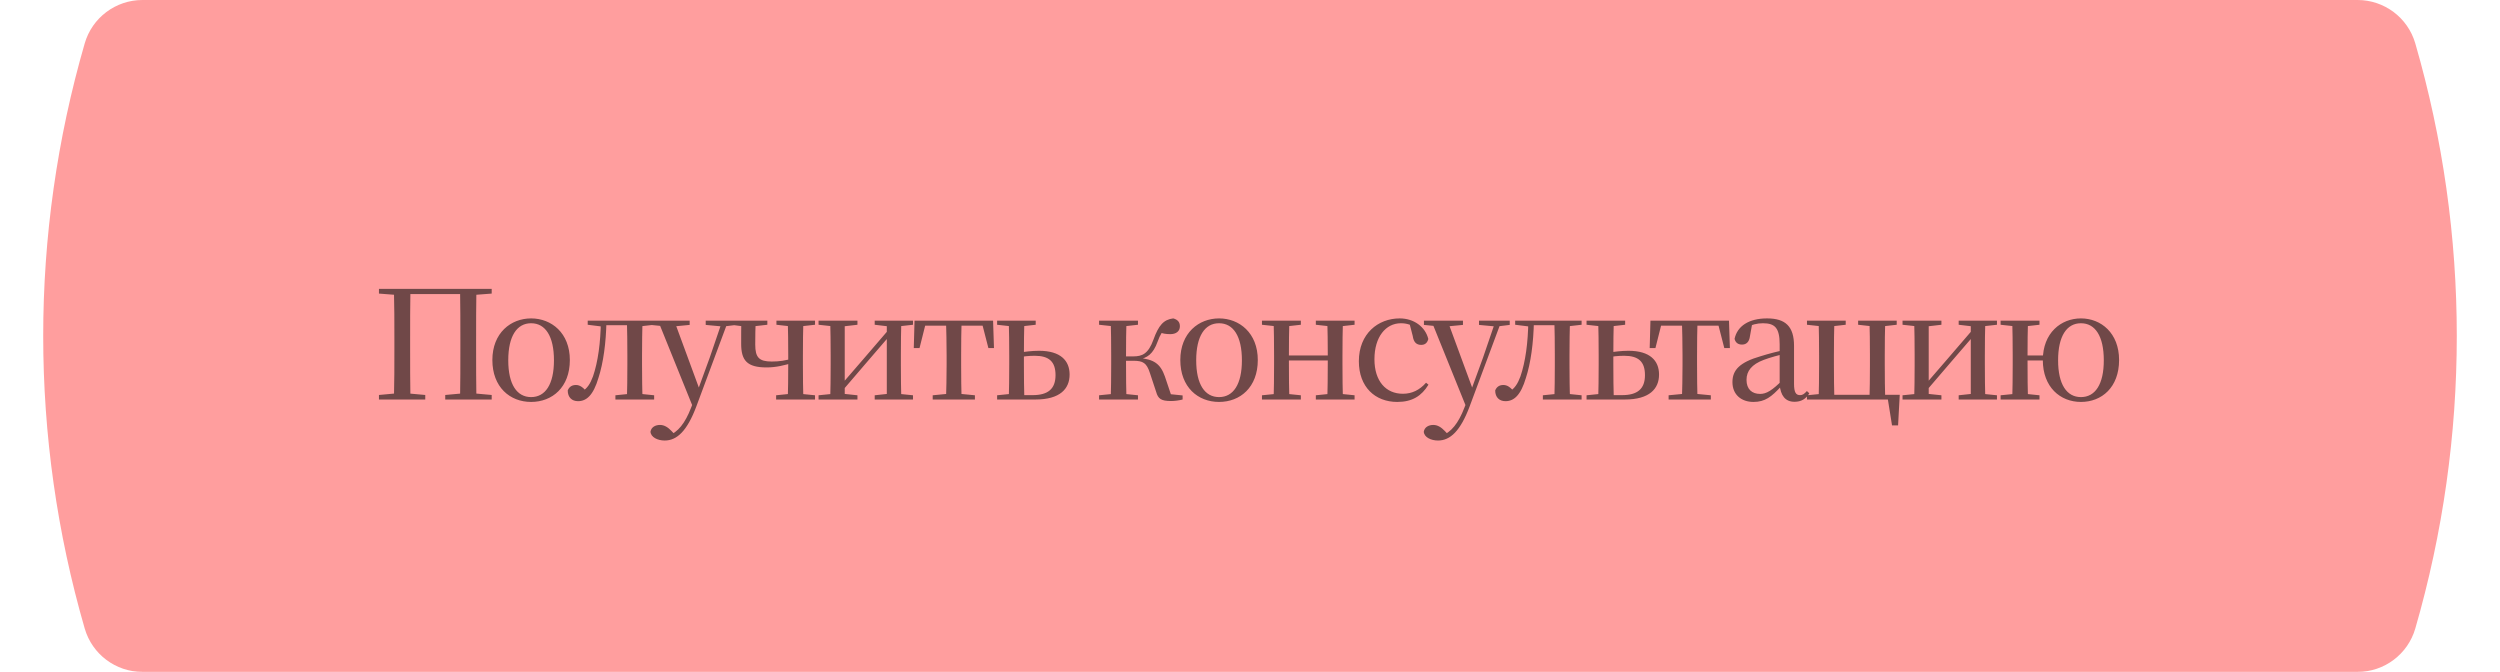
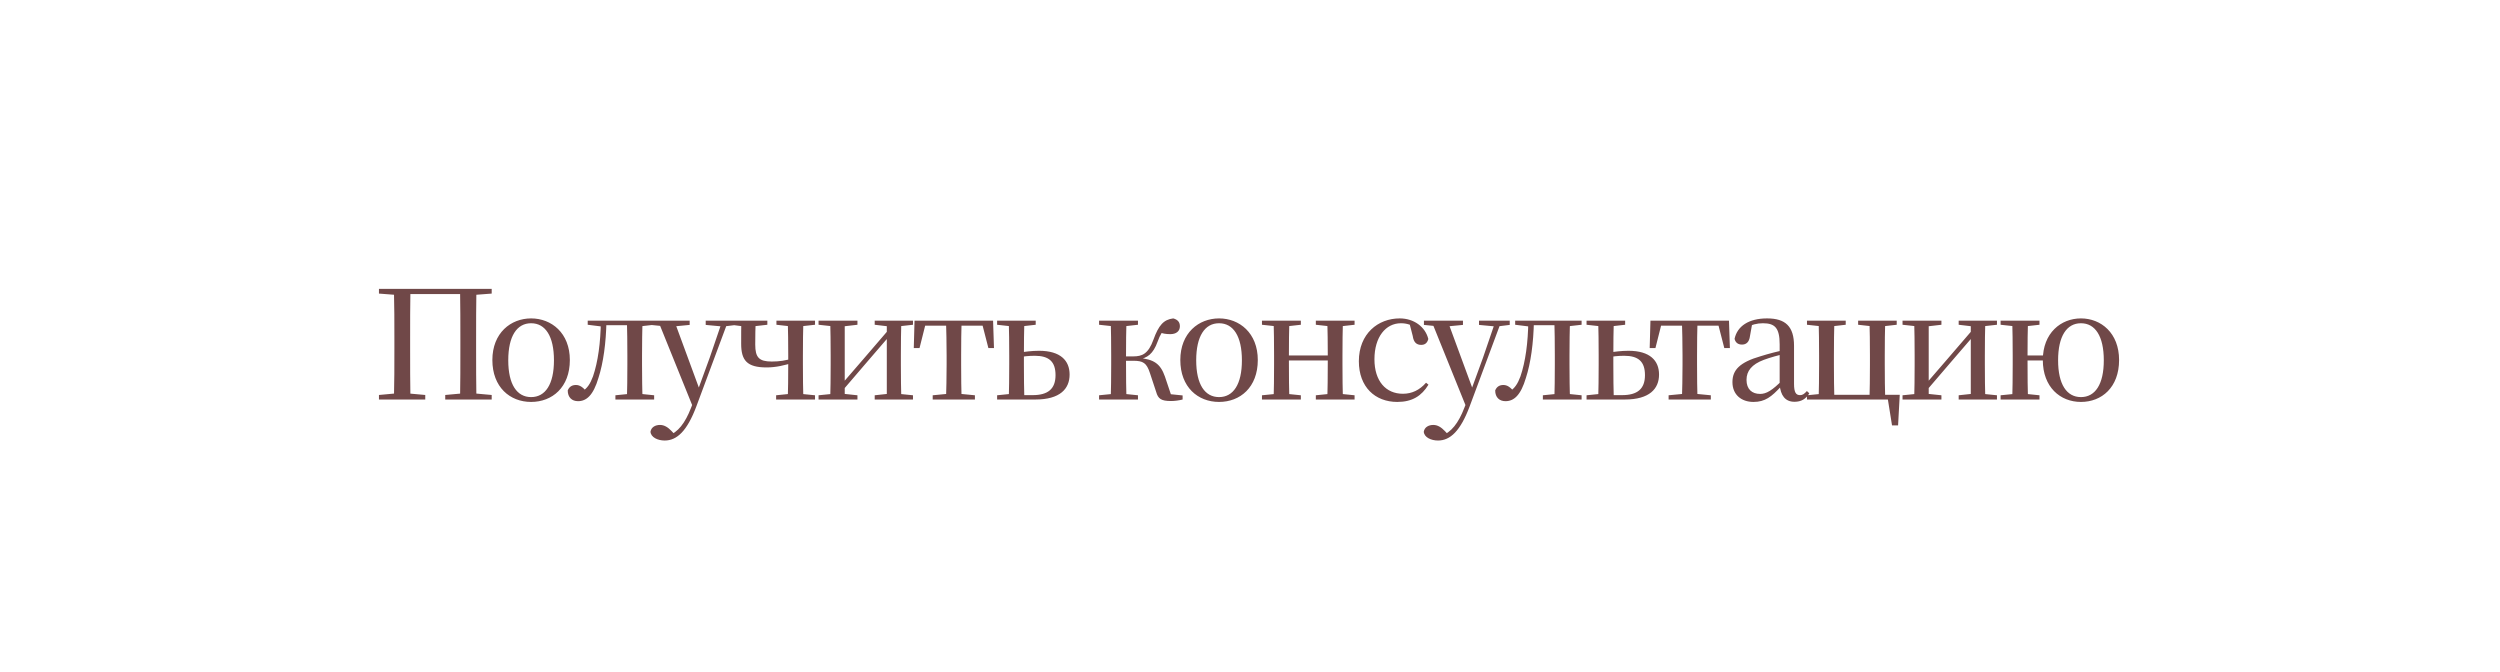
<svg xmlns="http://www.w3.org/2000/svg" width="413" height="111" viewBox="0 0 413 111" fill="none">
  <g filter="url(#filter0_i_1_193)">
-     <path d="M13.995 7.168C15.224 2.922 19.112 0 23.533 0H389.467C393.888 0 397.776 2.922 399.006 7.168V7.168C408.147 38.741 408.147 72.259 399.006 103.832V103.832C397.776 108.078 393.888 111 389.467 111H23.533C19.112 111 15.224 108.078 13.995 103.832V103.832C4.853 72.259 4.853 38.741 13.995 7.168V7.168Z" fill="#FF9E9E" />
-   </g>
+     </g>
  <path d="M65.078 66C65.153 63.225 65.153 60.4 65.153 57.525V56.225C65.153 53.375 65.153 50.525 65.078 47.725H67.803C67.753 50.5 67.753 53.35 67.753 56.225V57.525C67.753 60.4 67.753 63.2 67.803 66H65.078ZM76.003 66C76.053 63.225 76.053 60.425 76.053 57.525V56.225C76.053 53.375 76.053 50.525 76.003 47.725H78.703C78.653 50.5 78.653 53.35 78.653 56.225V57.525C78.653 60.35 78.653 63.2 78.703 66H76.003ZM62.603 66V65.25L66.103 64.925H66.678L70.253 65.25V66H62.603ZM73.553 66V65.25L77.103 64.925H77.653L81.228 65.25V66H73.553ZM62.603 48.5V47.725H66.453V48.775H66.178L62.603 48.5ZM77.353 48.775V47.725H81.228V48.5L77.628 48.775H77.353ZM66.453 48.575V47.725H77.353V48.575H66.453ZM87.739 66.4C84.239 66.4 81.339 63.95 81.339 59.475C81.339 55 84.389 52.6 87.739 52.6C91.089 52.6 94.139 55 94.139 59.475C94.139 64 91.214 66.4 87.739 66.4ZM87.739 65.6C90.089 65.6 91.514 63.5 91.514 59.525C91.514 55.525 90.089 53.4 87.739 53.4C85.389 53.4 83.964 55.525 83.964 59.525C83.964 63.5 85.389 65.6 87.739 65.6ZM95.49 66.275C94.49 66.275 93.79 65.65 93.79 64.5C94.04 63.875 94.515 63.6 95.14 63.6C95.79 63.6 96.29 63.975 96.89 64.675V64.95H96.215V64.65C97.015 64.125 97.49 63.45 97.965 62.175C98.79 59.75 99.215 56.65 99.265 52.975H100.19C100.115 56.725 99.665 59.95 98.865 62.425C98.015 65.3 96.89 66.275 95.49 66.275ZM97.09 53.65V52.975H99.665V53.95H99.49L97.09 53.65ZM99.715 53.725V52.975H104.49V53.725H99.715ZM101.665 66V65.3L104.39 65.025H105.415L108.065 65.3V66H101.665ZM103.565 66C103.615 64.775 103.64 61.975 103.64 60.25V58.725C103.64 57.025 103.615 54.2 103.565 52.975H106.165C106.09 54.2 106.065 57.025 106.065 58.725V60.25C106.065 61.975 106.09 64.775 106.165 66H103.565ZM104.865 53.95V52.975H108.065V53.65L105.415 53.95H104.865ZM109.808 72.775C108.658 72.775 107.533 72.25 107.458 71.325C107.583 70.55 108.283 70.2 109.033 70.2C109.758 70.2 110.358 70.6 110.933 71.2L111.658 71.975L110.858 72.4L110.358 71.975C111.983 71.475 113.208 69.85 114.158 67.375L114.883 65.55L115.033 65.15L117.258 59.05L119.333 52.975H120.308L115.033 67.15C113.508 71.2 111.833 72.775 109.808 72.775ZM114.558 67.45L108.708 52.975H111.383L115.533 64.25L115.683 64.575L114.558 67.45ZM107.483 53.675V52.975H113.933V53.675L111.333 53.925H109.958L107.483 53.675ZM116.583 53.675V52.975H121.658V53.675L119.633 53.925H119.233L116.583 53.675ZM126.641 60.7C123.391 60.7 122.441 59.525 122.441 56.8C122.441 55.325 122.441 54.15 122.466 52.975H124.841C124.791 54.25 124.766 55.375 124.766 56.925C124.766 59.05 125.391 59.725 127.491 59.725C128.766 59.725 129.766 59.575 131.166 59.15V59.875C129.616 60.35 128.191 60.7 126.641 60.7ZM130.141 66C130.191 64.775 130.216 61.975 130.216 60.125V58.725C130.216 57.025 130.191 54.2 130.141 52.975H132.716C132.666 54.2 132.641 57.025 132.641 58.725V60.25C132.641 61.975 132.666 64.775 132.716 66H130.141ZM120.741 53.65V52.975H126.766V53.65L124.116 53.95H123.066L120.741 53.65ZM128.216 66V65.3L130.891 65.025H131.916L134.641 65.3V66H128.216ZM128.266 53.65V52.975H134.641V53.65L131.941 53.95H130.916L128.266 53.65ZM135.225 66V65.3L137.95 65.025H139.05L141.65 65.3V66H135.225ZM144.5 66V65.3L147.025 65.025H148.125L150.825 65.3V66H144.5ZM137.15 66C137.2 64.775 137.225 61.975 137.225 60.25V58.725C137.225 57.025 137.2 54.2 137.15 52.975H139.55V66H137.15ZM138.95 64.8L137.975 64.275H138.35L142.65 59.3L147.1 54.125L148.025 54.675H147.65L143.3 59.725L138.95 64.8ZM146.5 66V52.975H148.9C148.85 54.2 148.825 57.025 148.825 58.725V60.25C148.825 61.975 148.85 64.775 148.9 66H146.5ZM135.225 53.65V52.975H141.65V53.65L139.075 53.95H137.975L135.225 53.65ZM144.5 53.65V52.975H150.825V53.65L148.125 53.95H147.025L144.5 53.65ZM150.956 57.5L151.081 52.975H164.056L164.206 57.5H163.281L162.131 53.025L163.356 53.8H151.781L153.031 53.025L151.906 57.5H150.956ZM154.081 66V65.3L156.931 65.025H158.231L161.056 65.3V66H154.081ZM156.281 66C156.331 64.775 156.381 61.975 156.381 60.25V58.725C156.381 57.025 156.331 54.2 156.281 52.975H158.856C158.806 54.2 158.781 57.025 158.781 58.725V60.25C158.781 61.975 158.806 64.775 158.856 66H156.281ZM167.924 66V65.275H170.599C173.124 65.275 174.374 64.25 174.374 61.975C174.374 59.725 173.274 58.775 170.949 58.775C169.924 58.775 169.024 58.875 168.099 59.075V58.3C169.274 58.1 170.474 57.95 171.649 57.95C175.199 57.95 176.699 59.575 176.699 61.875C176.699 64.225 175.124 66 171.049 66H167.924ZM166.649 66C166.699 64.775 166.724 61.975 166.724 60.25V58.725C166.724 57.025 166.699 54.2 166.649 52.975H169.224C169.174 54.2 169.149 57.025 169.149 58.725V60.25C169.149 61.975 169.174 64.775 169.224 66H166.649ZM164.724 53.65V52.975H171.099V53.65L168.449 53.95H167.424L164.724 53.65ZM164.724 66V65.3L167.424 65.025H167.974V66H164.724ZM181.568 66V65.3L184.318 65.025H185.318L187.993 65.3V66H181.568ZM181.568 53.65V52.975H187.993V53.65L185.318 53.95H184.318L181.568 53.65ZM183.493 66C183.543 64.775 183.568 61.975 183.568 60.25V58.725C183.568 57.025 183.543 54.2 183.493 52.975H186.093C186.043 54.2 186.018 57.025 186.018 58.975V59.475C186.018 61.975 186.043 64.775 186.093 66H183.493ZM190.993 64.725L189.968 61.625C189.418 59.95 188.843 59.6 187.218 59.6H184.768V58.875H187.218C188.668 58.875 189.693 58.475 190.543 56.125C191.418 53.7 192.243 52.8 193.818 52.6C194.568 52.8 194.918 53.225 194.918 53.9C194.918 54.725 194.293 55.2 193.343 55.2C192.568 55.2 192.068 55.1 191.493 54.875L192.693 54.025C192.018 54.75 191.668 55.25 191.243 56.425C190.493 58.5 189.543 59.125 188.068 59.4L188.093 59.125C190.618 59.35 191.693 60.075 192.443 62.2L193.618 65.7L191.918 64.975L195.368 65.325V66C194.793 66.15 194.043 66.25 193.468 66.25C191.843 66.25 191.318 65.9 190.993 64.725ZM201.388 66.4C197.888 66.4 194.988 63.95 194.988 59.475C194.988 55 198.038 52.6 201.388 52.6C204.738 52.6 207.788 55 207.788 59.475C207.788 64 204.863 66.4 201.388 66.4ZM201.388 65.6C203.738 65.6 205.163 63.5 205.163 59.525C205.163 55.525 203.738 53.4 201.388 53.4C199.038 53.4 197.613 55.525 197.613 59.525C197.613 63.5 199.038 65.6 201.388 65.6ZM210.401 66C210.451 64.775 210.476 61.975 210.476 60.25V58.725C210.476 57.025 210.451 54.2 210.401 52.975H213.001C212.951 54.2 212.926 57.025 212.926 58.925V59.425C212.926 61.975 212.951 64.775 213.001 66H210.401ZM219.251 66C219.326 64.775 219.351 61.975 219.351 59.425V58.925C219.351 57.025 219.326 54.2 219.251 52.975H221.851C221.801 54.2 221.776 57.025 221.776 58.725V60.25C221.776 61.975 221.801 64.775 221.851 66H219.251ZM208.476 66V65.3L211.226 65.025H212.226L214.901 65.3V66H208.476ZM208.476 53.65V52.975H214.901V53.65L212.226 53.95H211.226L208.476 53.65ZM217.376 66V65.3L220.076 65.025H221.101L223.776 65.3V66H217.376ZM217.376 53.65V52.975H223.776V53.65L221.101 53.95H220.076L217.376 53.65ZM211.676 59.55V58.725H220.551V59.55H211.676ZM230.833 66.4C227.158 66.4 224.483 63.925 224.483 59.675C224.483 55.125 227.658 52.6 231.233 52.6C233.558 52.6 235.458 53.975 235.958 56C235.783 56.675 235.383 56.975 234.783 56.975C234.033 56.975 233.533 56.575 233.383 55.5L232.808 53.275L234.208 54.3C233.183 53.65 232.358 53.4 231.433 53.4C228.933 53.4 227.058 55.65 227.058 59.35C227.058 62.975 228.958 65.05 231.758 65.05C233.233 65.05 234.508 64.45 235.583 63.225L235.983 63.55C234.858 65.4 233.308 66.4 230.833 66.4ZM237.557 72.775C236.407 72.775 235.282 72.25 235.207 71.325C235.332 70.55 236.032 70.2 236.782 70.2C237.507 70.2 238.107 70.6 238.682 71.2L239.407 71.975L238.607 72.4L238.107 71.975C239.732 71.475 240.957 69.85 241.907 67.375L242.632 65.55L242.782 65.15L245.007 59.05L247.082 52.975H248.057L242.782 67.15C241.257 71.2 239.582 72.775 237.557 72.775ZM242.307 67.45L236.457 52.975H239.132L243.282 64.25L243.432 64.575L242.307 67.45ZM235.232 53.675V52.975H241.682V53.675L239.082 53.925H237.707L235.232 53.675ZM244.332 53.675V52.975H249.407V53.675L247.382 53.925H246.982L244.332 53.675ZM248.706 66.275C247.706 66.275 247.006 65.65 247.006 64.5C247.256 63.875 247.731 63.6 248.356 63.6C249.006 63.6 249.506 63.975 250.106 64.675V64.95H249.431V64.65C250.231 64.125 250.706 63.45 251.181 62.175C252.006 59.75 252.431 56.65 252.481 52.975H253.406C253.331 56.725 252.881 59.95 252.081 62.425C251.231 65.3 250.106 66.275 248.706 66.275ZM250.306 53.65V52.975H252.881V53.95H252.706L250.306 53.65ZM252.931 53.725V52.975H257.706V53.725H252.931ZM254.881 66V65.3L257.606 65.025H258.631L261.281 65.3V66H254.881ZM256.781 66C256.831 64.775 256.856 61.975 256.856 60.25V58.725C256.856 57.025 256.831 54.2 256.781 52.975H259.381C259.306 54.2 259.281 57.025 259.281 58.725V60.25C259.281 61.975 259.306 64.775 259.381 66H256.781ZM258.081 53.95V52.975H261.281V53.65L258.631 53.95H258.081ZM265.299 66V65.275H267.974C270.499 65.275 271.749 64.25 271.749 61.975C271.749 59.725 270.649 58.775 268.324 58.775C267.299 58.775 266.399 58.875 265.474 59.075V58.3C266.649 58.1 267.849 57.95 269.024 57.95C272.574 57.95 274.074 59.575 274.074 61.875C274.074 64.225 272.499 66 268.424 66H265.299ZM264.024 66C264.074 64.775 264.099 61.975 264.099 60.25V58.725C264.099 57.025 264.074 54.2 264.024 52.975H266.599C266.549 54.2 266.524 57.025 266.524 58.725V60.25C266.524 61.975 266.549 64.775 266.599 66H264.024ZM262.099 53.65V52.975H268.474V53.65L265.824 53.95H264.799L262.099 53.65ZM262.099 66V65.3L264.799 65.025H265.349V66H262.099ZM272.528 57.5L272.653 52.975H285.628L285.778 57.5H284.853L283.703 53.025L284.928 53.8H273.353L274.603 53.025L273.478 57.5H272.528ZM275.653 66V65.3L278.503 65.025H279.803L282.628 65.3V66H275.653ZM277.853 66C277.903 64.775 277.953 61.975 277.953 60.25V58.725C277.953 57.025 277.903 54.2 277.853 52.975H280.428C280.378 54.2 280.353 57.025 280.353 58.725V60.25C280.353 61.975 280.378 64.775 280.428 66H277.853ZM289.674 66.4C287.674 66.4 286.199 65.2 286.199 63.125C286.199 61.125 287.399 59.85 290.849 58.85C292.199 58.425 293.874 58 295.224 57.7V58.325C293.874 58.675 292.424 59.05 291.374 59.45C289.374 60.2 288.524 61.3 288.524 62.75C288.524 64.3 289.424 65.075 290.774 65.075C291.774 65.075 292.749 64.55 294.599 62.65L294.874 63.875H294.199C292.674 65.525 291.599 66.4 289.674 66.4ZM296.449 66.375C294.899 66.375 294.149 65.3 293.999 63.55V56.875C293.999 54.125 293.174 53.4 291.224 53.4C290.274 53.4 289.374 53.625 288.224 54.2L289.449 53.55L289.099 55.5C288.974 56.55 288.449 56.925 287.774 56.925C287.124 56.925 286.699 56.6 286.549 55.975C286.999 53.875 288.899 52.6 291.924 52.6C294.949 52.6 296.374 53.925 296.374 57.125V63.4C296.374 64.85 296.699 65.275 297.374 65.275C297.774 65.275 298.049 65.1 298.499 64.6L298.899 64.975C298.324 65.925 297.549 66.375 296.449 66.375ZM300.438 66C300.488 64.775 300.513 61.975 300.513 60.25V58.725C300.513 57.025 300.488 54.2 300.438 52.975H303.038C302.988 54.2 302.963 57.025 302.963 58.725V60.25C302.963 61.975 302.988 64.775 303.038 66H300.438ZM308.838 66C308.888 64.775 308.913 61.975 308.913 60.25V58.725C308.913 57.025 308.888 54.2 308.838 52.975H311.438C311.388 54.2 311.363 57.025 311.363 58.725V60.25C311.363 61.975 311.388 64.775 311.438 66H308.838ZM312.563 70.275L311.763 65.275L312.763 66H301.713V65.225H313.838L313.563 70.275H312.563ZM298.513 53.65V52.975H304.913V53.65L302.263 53.95H301.263L298.513 53.65ZM306.963 53.65V52.975H313.338V53.65L310.688 53.95H309.663L306.963 53.65ZM298.513 66V65.3L301.263 65.025H301.713V66H298.513ZM314.298 66V65.3L317.023 65.025H318.123L320.723 65.3V66H314.298ZM323.573 66V65.3L326.098 65.025H327.198L329.898 65.3V66H323.573ZM316.223 66C316.273 64.775 316.298 61.975 316.298 60.25V58.725C316.298 57.025 316.273 54.2 316.223 52.975H318.623V66H316.223ZM318.023 64.8L317.048 64.275H317.423L321.723 59.3L326.173 54.125L327.098 54.675H326.723L322.373 59.725L318.023 64.8ZM325.573 66V52.975H327.973C327.923 54.2 327.898 57.025 327.898 58.725V60.25C327.898 61.975 327.923 64.775 327.973 66H325.573ZM314.298 53.65V52.975H320.723V53.65L318.148 53.95H317.048L314.298 53.65ZM323.573 53.65V52.975H329.898V53.65L327.198 53.95H326.098L323.573 53.65ZM330.498 66V65.3L333.248 65.025H334.248L336.923 65.3V66H330.498ZM330.498 53.65V52.975H336.923V53.65L334.248 53.95H333.248L330.498 53.65ZM332.423 66C332.473 64.775 332.498 61.975 332.498 60.25V58.725C332.498 57.025 332.473 54.2 332.423 52.975H335.023C334.973 54.2 334.948 57.025 334.948 58.875V59.425C334.948 61.975 334.973 64.775 335.023 66H332.423ZM333.698 59.55V58.725H338.923V59.55H333.698ZM343.773 66.4C340.348 66.4 337.473 63.95 337.473 59.475C337.473 55 340.473 52.6 343.773 52.6C347.073 52.6 350.073 55 350.073 59.475C350.073 64 347.198 66.4 343.773 66.4ZM343.773 65.6C346.123 65.6 347.548 63.5 347.548 59.525C347.548 55.525 346.123 53.4 343.773 53.4C341.423 53.4 339.998 55.525 339.998 59.525C339.998 63.5 341.423 65.6 343.773 65.6Z" fill="#704848" />
  <defs>
    <filter id="filter0_i_1_193" x="7.138" y="0" width="398.724" height="111" filterUnits="userSpaceOnUse" color-interpolation-filters="sRGB">
      <feFlood flood-opacity="0" result="BackgroundImageFix" />
      <feBlend mode="normal" in="SourceGraphic" in2="BackgroundImageFix" result="shape" />
      <feColorMatrix in="SourceAlpha" type="matrix" values="0 0 0 0 0 0 0 0 0 0 0 0 0 0 0 0 0 0 127 0" result="hardAlpha" />
      <feOffset />
      <feGaussianBlur stdDeviation="16" />
      <feComposite in2="hardAlpha" operator="arithmetic" k2="-1" k3="1" />
      <feColorMatrix type="matrix" values="0 0 0 0 1 0 0 0 0 1 0 0 0 0 1 0 0 0 1 0" />
      <feBlend mode="normal" in2="shape" result="effect1_innerShadow_1_193" />
    </filter>
  </defs>
</svg>